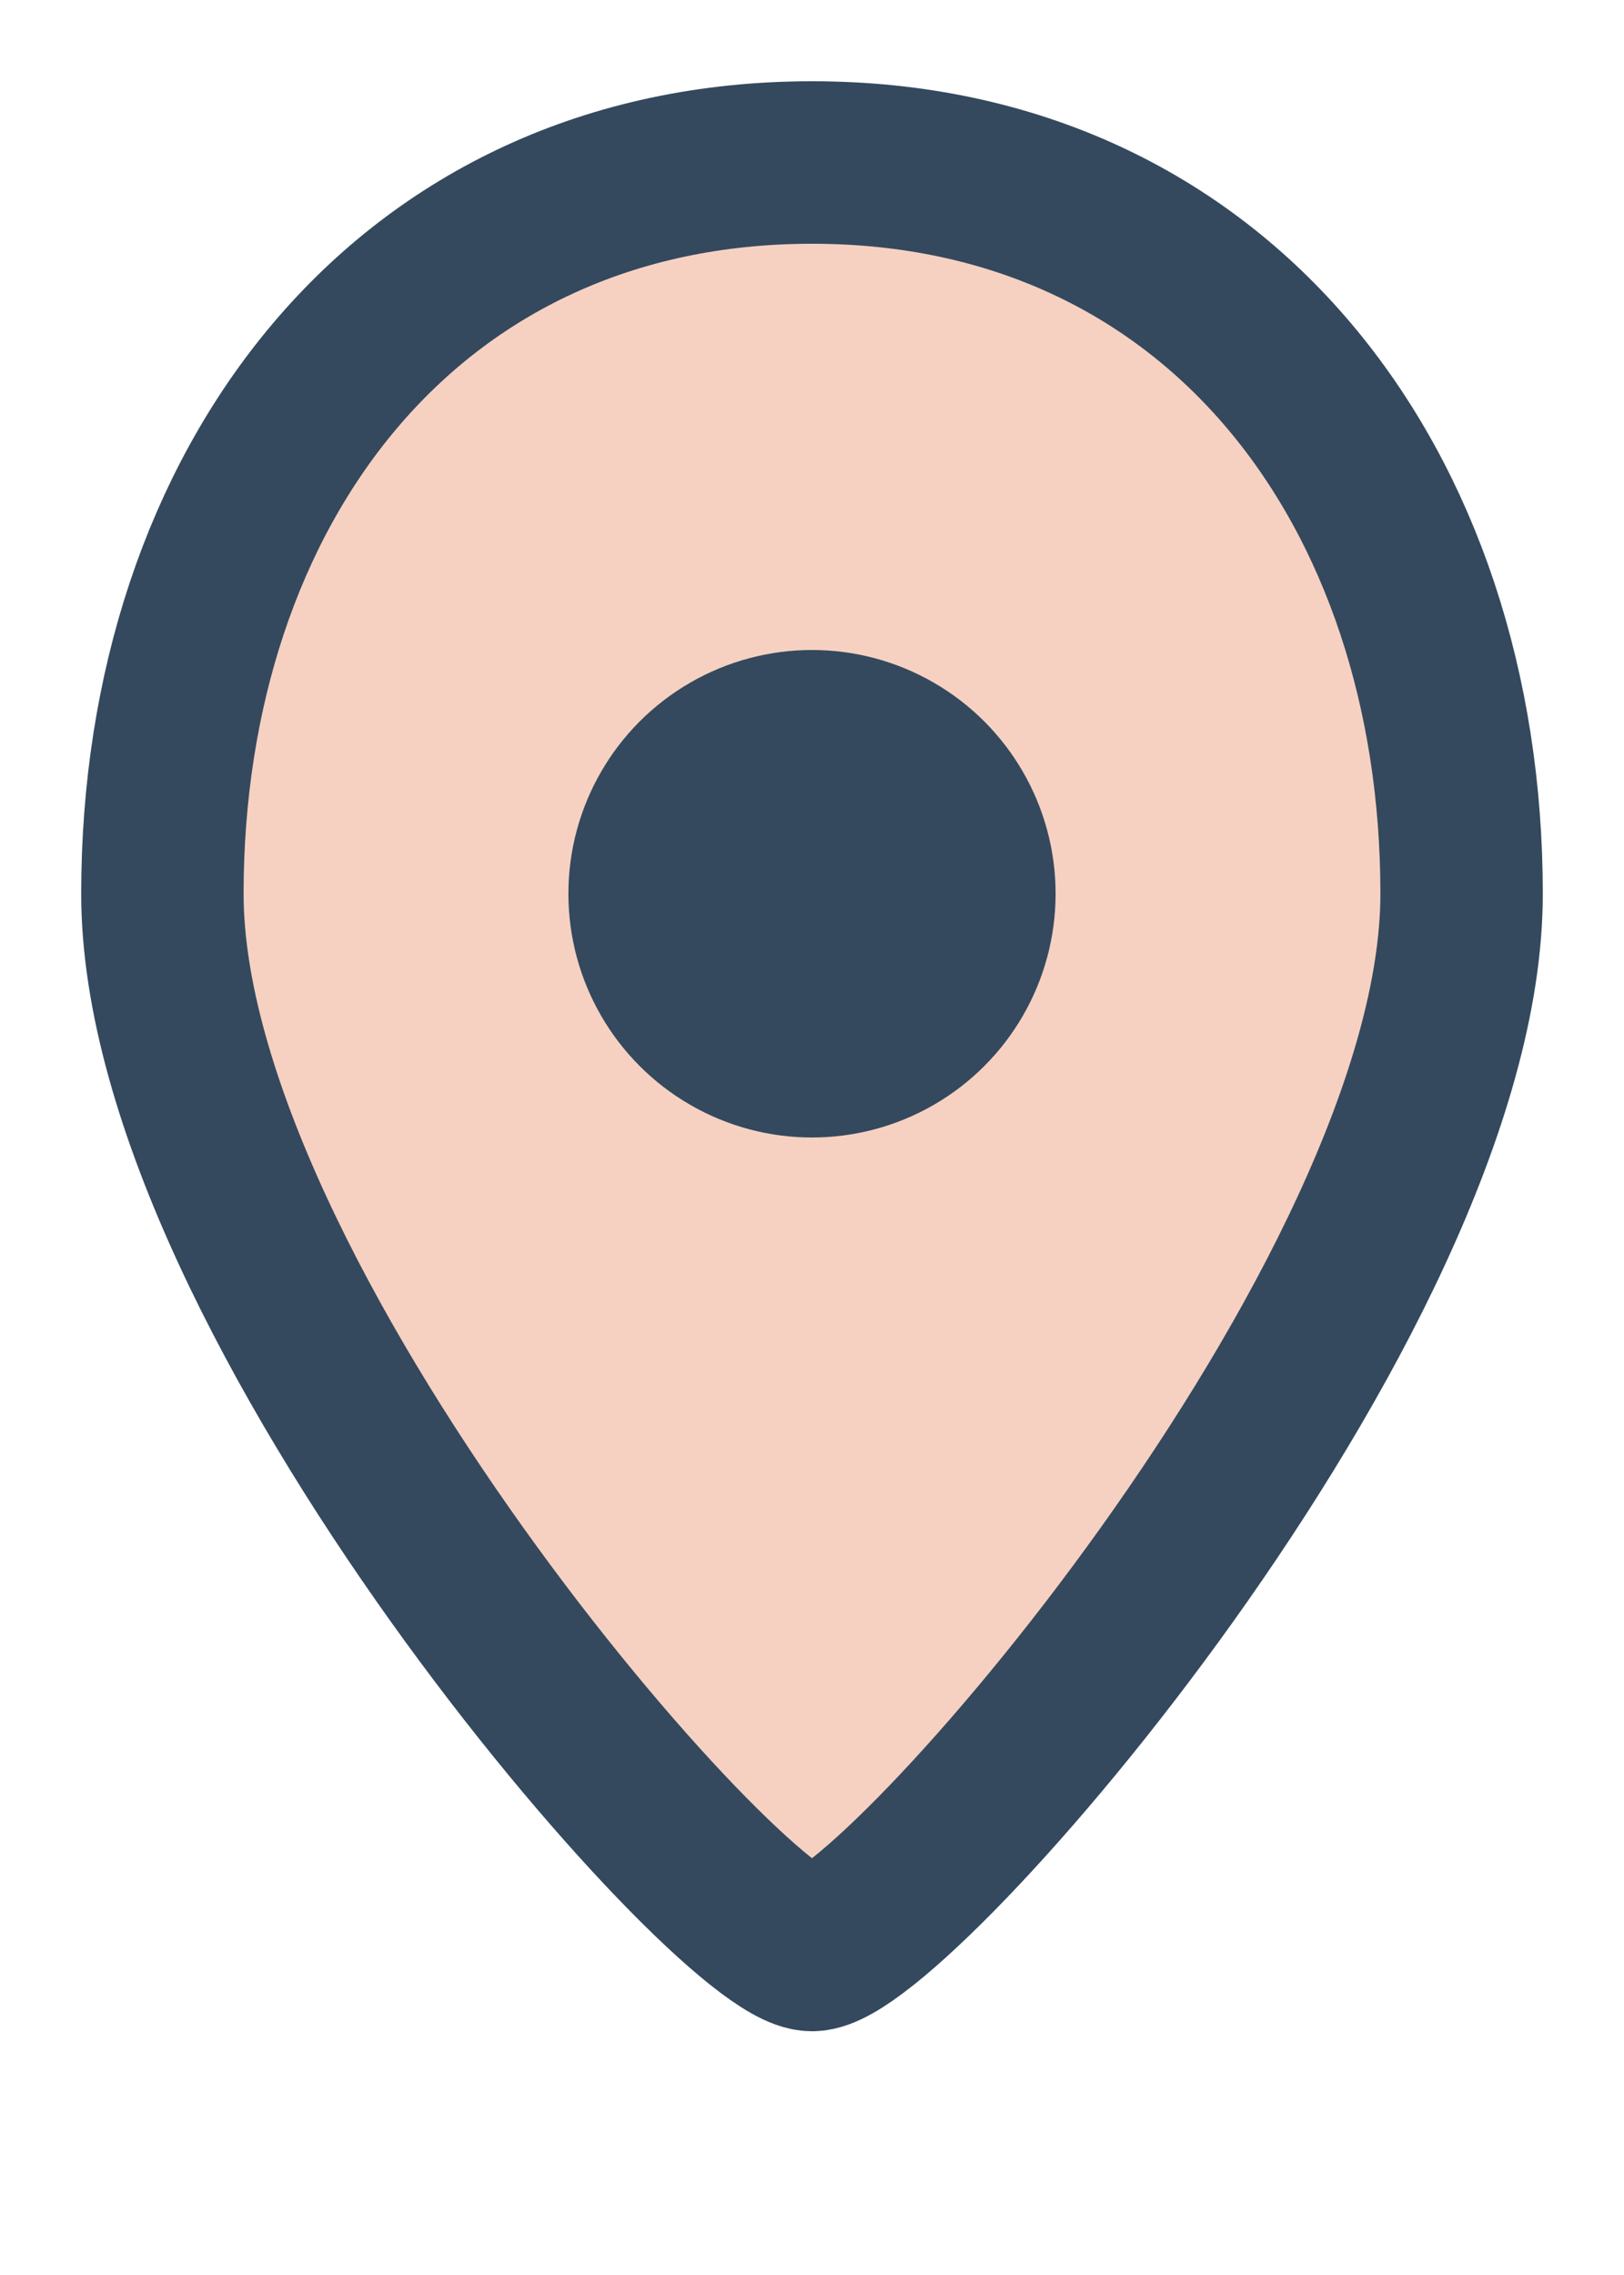
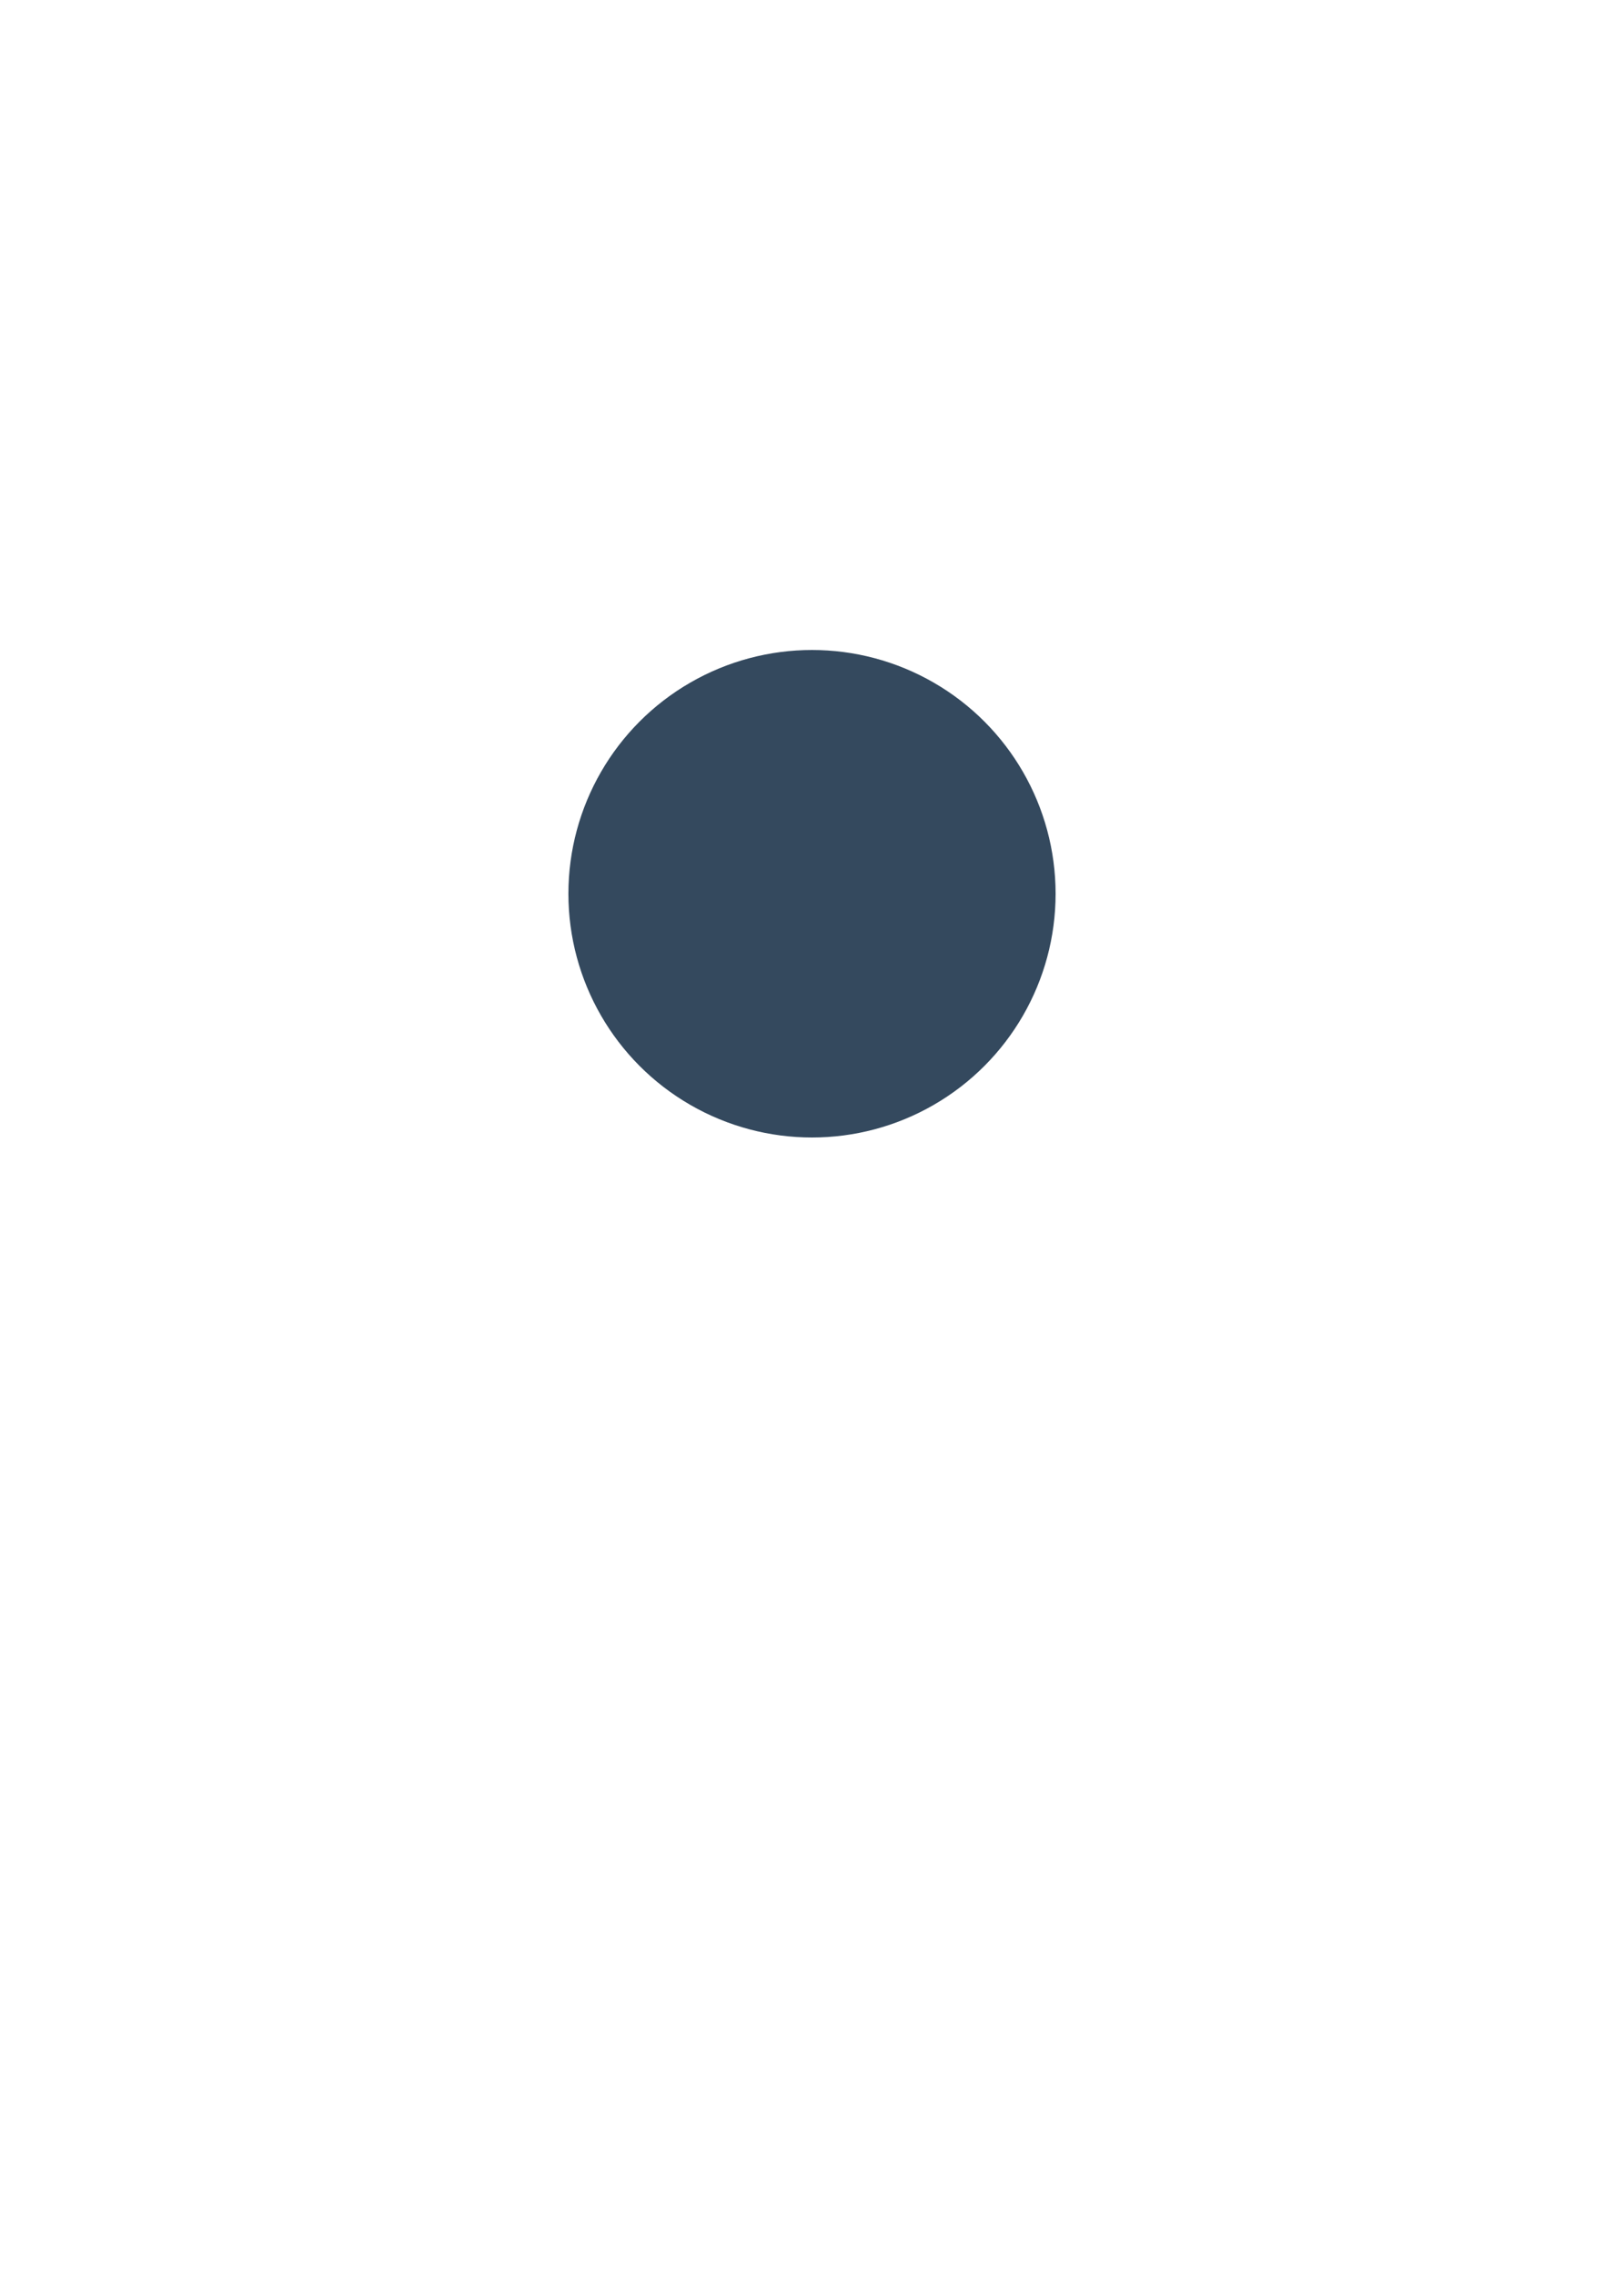
<svg xmlns="http://www.w3.org/2000/svg" width="20" height="28" viewBox="0 0 20 28">
-   <path d="M10 2C5 2 2 6 2 11c0 5 7 13 8 13s8-8 8-13c0-5-3-9-8-9z" fill="#F6D1C1" stroke="#34495E" stroke-width="2" />
  <circle cx="10" cy="11" r="3" fill="#34495E" />
</svg>